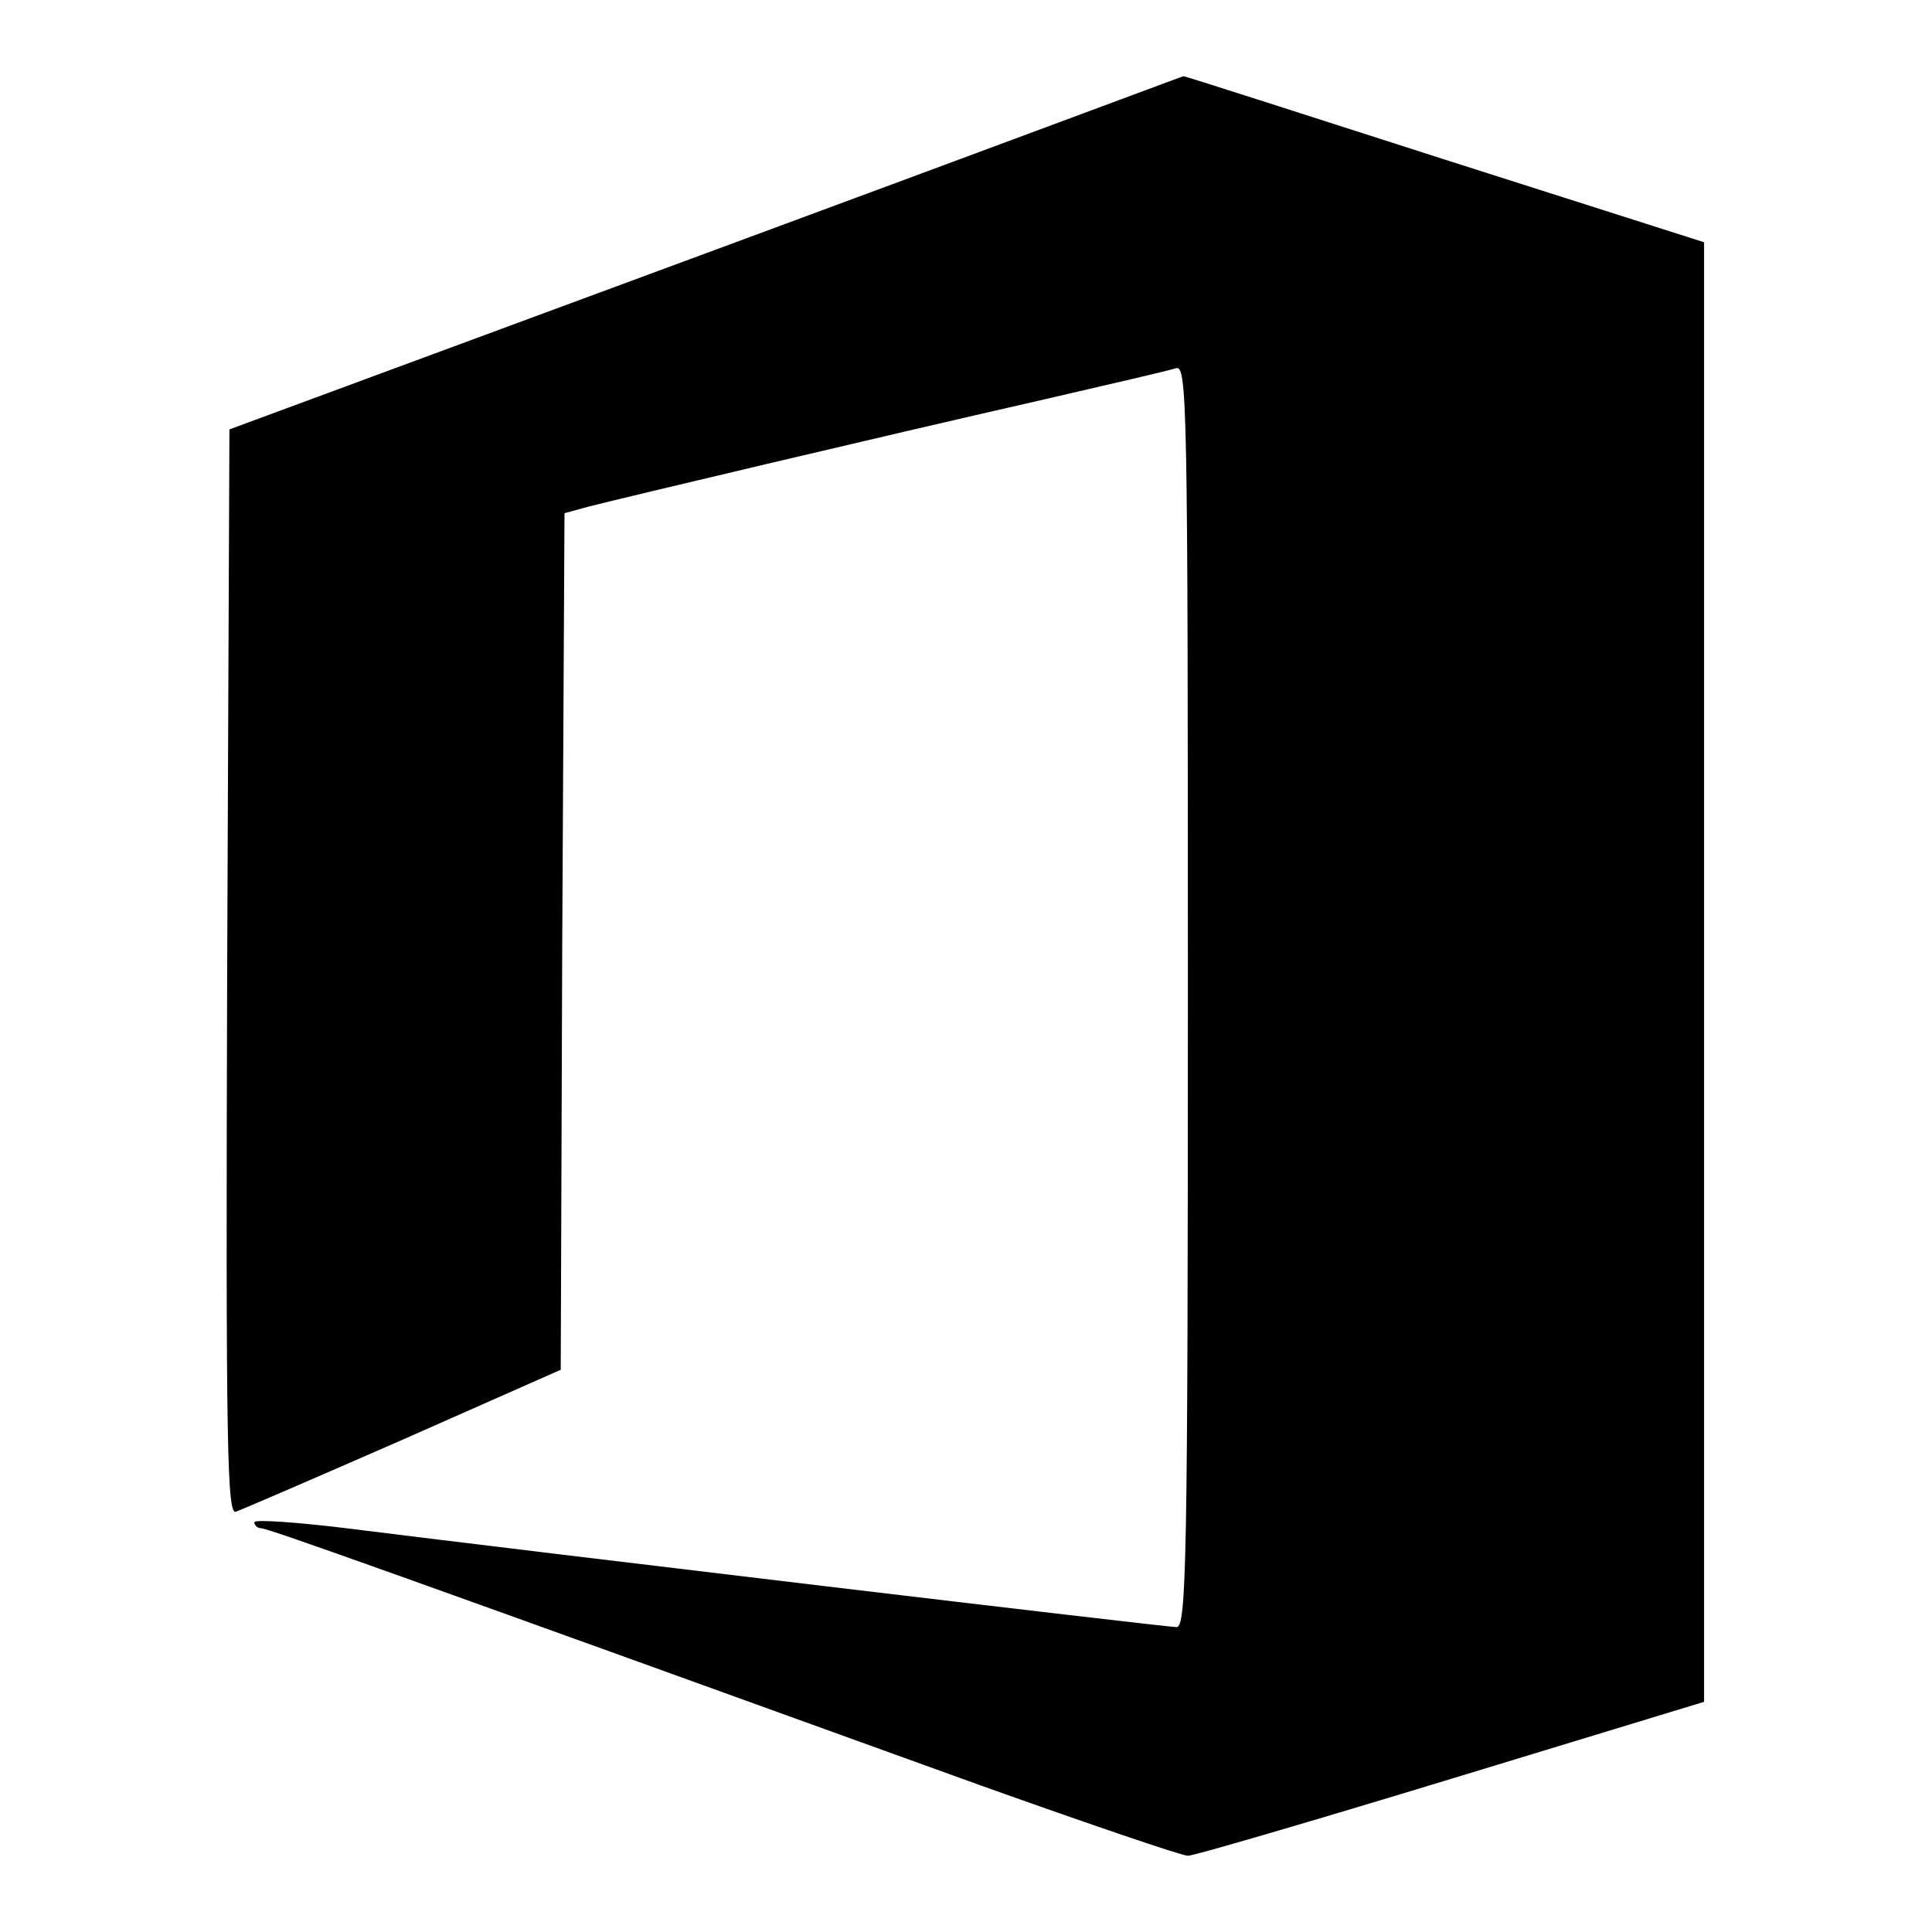
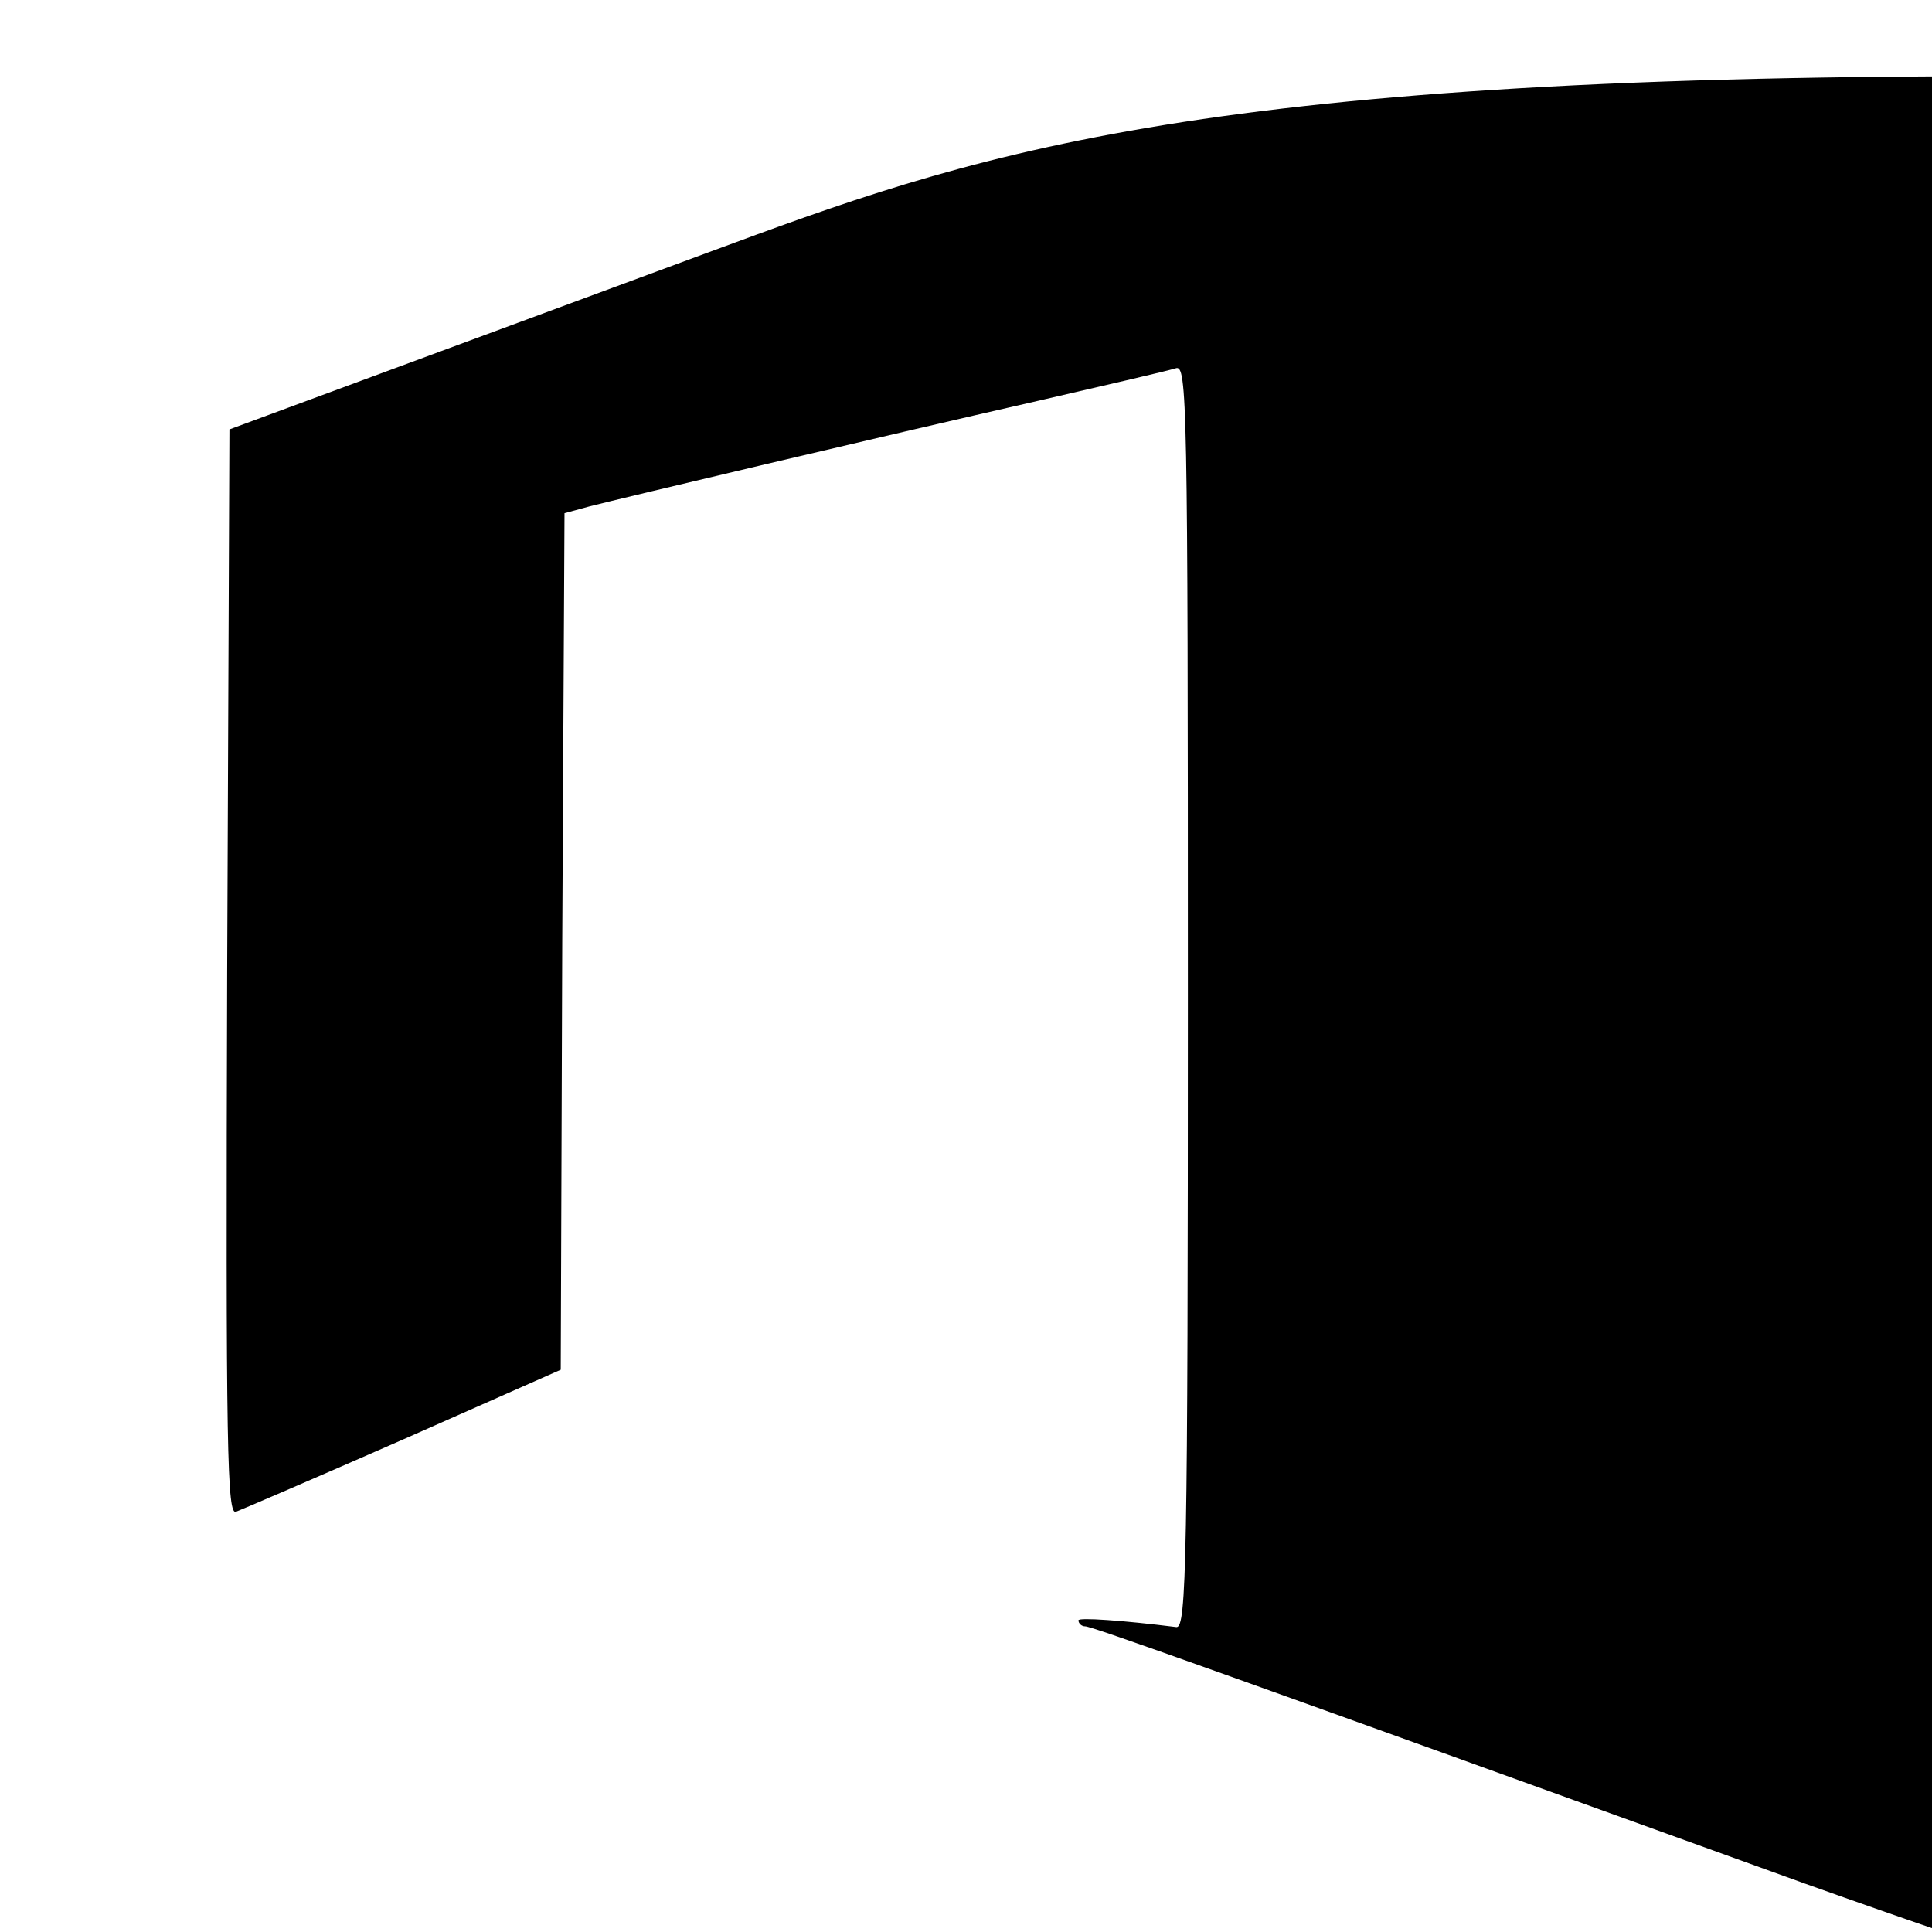
<svg xmlns="http://www.w3.org/2000/svg" version="1.1" x="0px" y="0px" viewBox="0 0 256 256" enable-background="new 0 0 256 256" xml:space="preserve">
  <g>
    <g>
-       <path fill="#000000" d="M93.7,33.5L30.4,56.9l-0.3,72c-0.2,64.1,0,72,1.2,71.4c0.8-0.3,10.8-4.6,22.2-9.6l20.8-9.2l0.2-56.7  l0.3-56.8l3.3-0.9c4.3-1.1,38.4-9.2,59.5-14c9.1-2.1,17.3-4,18.2-4.3c1.5-0.5,1.6,4,1.6,83.1c0,75.4-0.2,83.7-1.5,83.7  c-1.5,0-86.1-10.1-109.2-13c-7.2-0.9-13-1.3-13-0.9s0.4,0.8,0.9,0.8c0.9,0,18.5,6.3,95.4,34.1c14.3,5.1,26.6,9.3,27.4,9.3  c0.8,0,16.5-4.6,34.9-10.2l33.5-10.2v-96.7V32.1l-34.5-11c-19-6.1-34.5-11.1-34.5-11C157,10,128.6,20.6,93.7,33.5z" />
+       <path fill="#000000" d="M93.7,33.5L30.4,56.9l-0.3,72c-0.2,64.1,0,72,1.2,71.4c0.8-0.3,10.8-4.6,22.2-9.6l20.8-9.2l0.2-56.7  l0.3-56.8l3.3-0.9c4.3-1.1,38.4-9.2,59.5-14c9.1-2.1,17.3-4,18.2-4.3c1.5-0.5,1.6,4,1.6,83.1c0,75.4-0.2,83.7-1.5,83.7  c-7.2-0.9-13-1.3-13-0.9s0.4,0.8,0.9,0.8c0.9,0,18.5,6.3,95.4,34.1c14.3,5.1,26.6,9.3,27.4,9.3  c0.8,0,16.5-4.6,34.9-10.2l33.5-10.2v-96.7V32.1l-34.5-11c-19-6.1-34.5-11.1-34.5-11C157,10,128.6,20.6,93.7,33.5z" />
    </g>
  </g>
</svg>